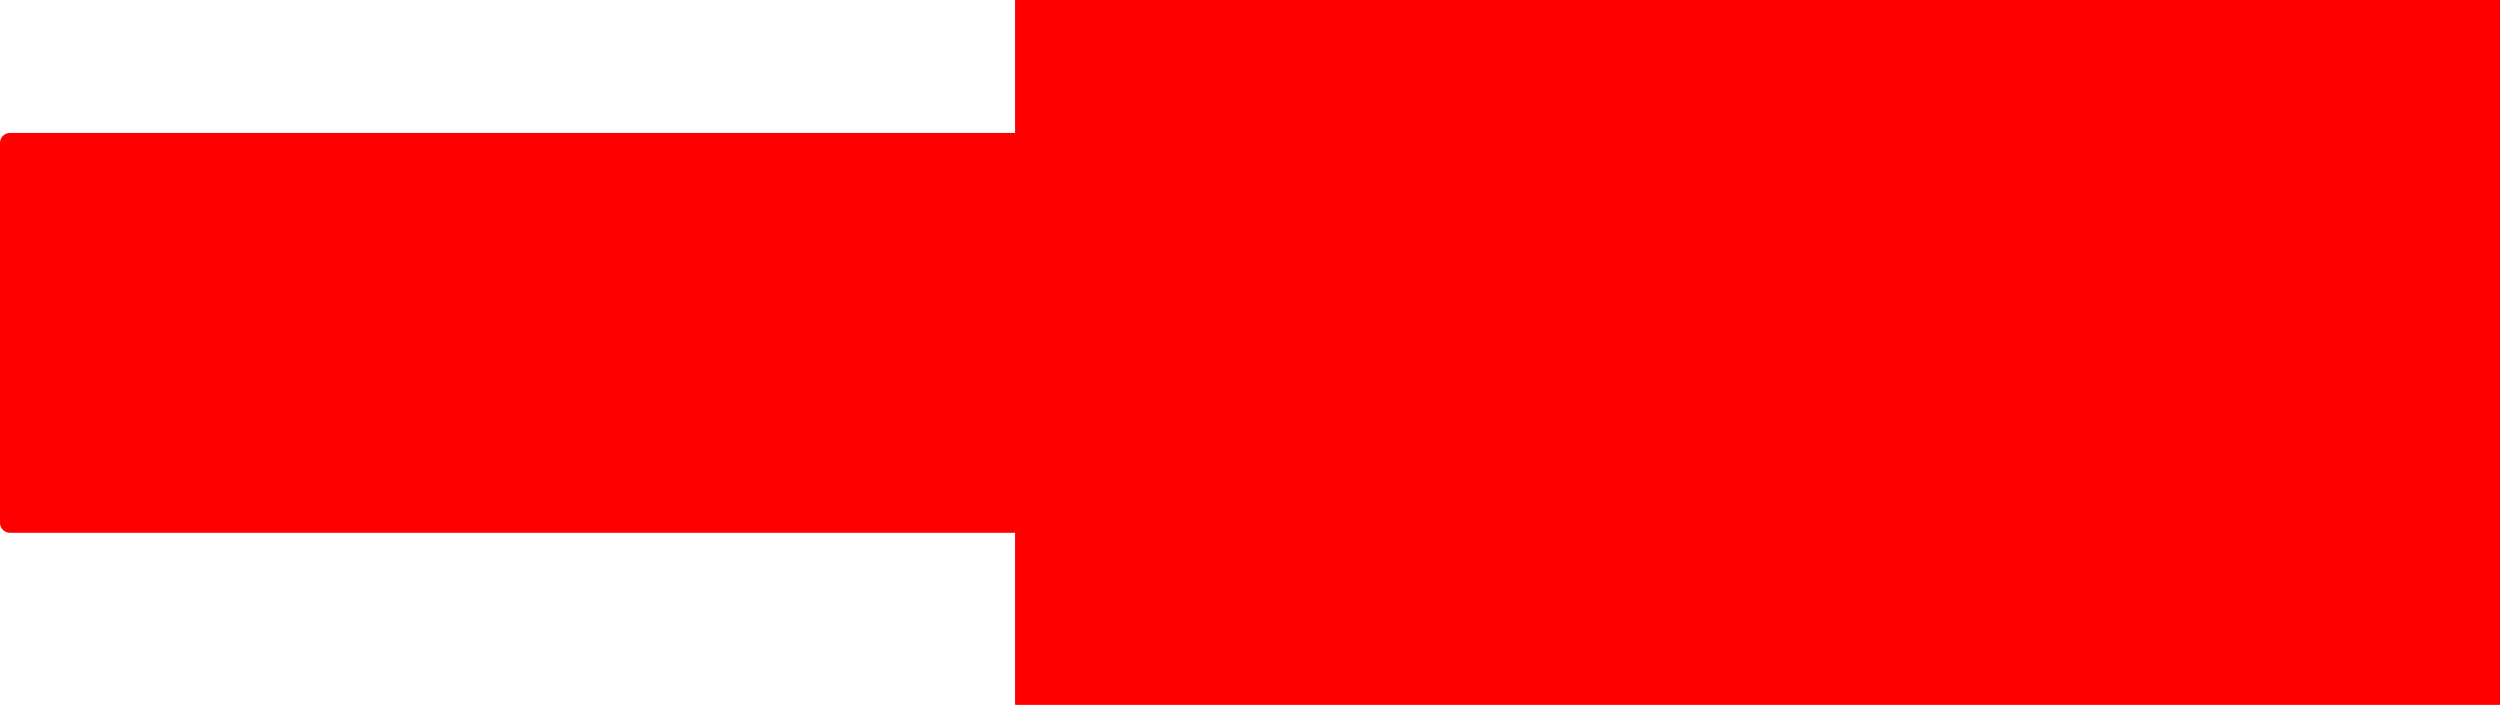
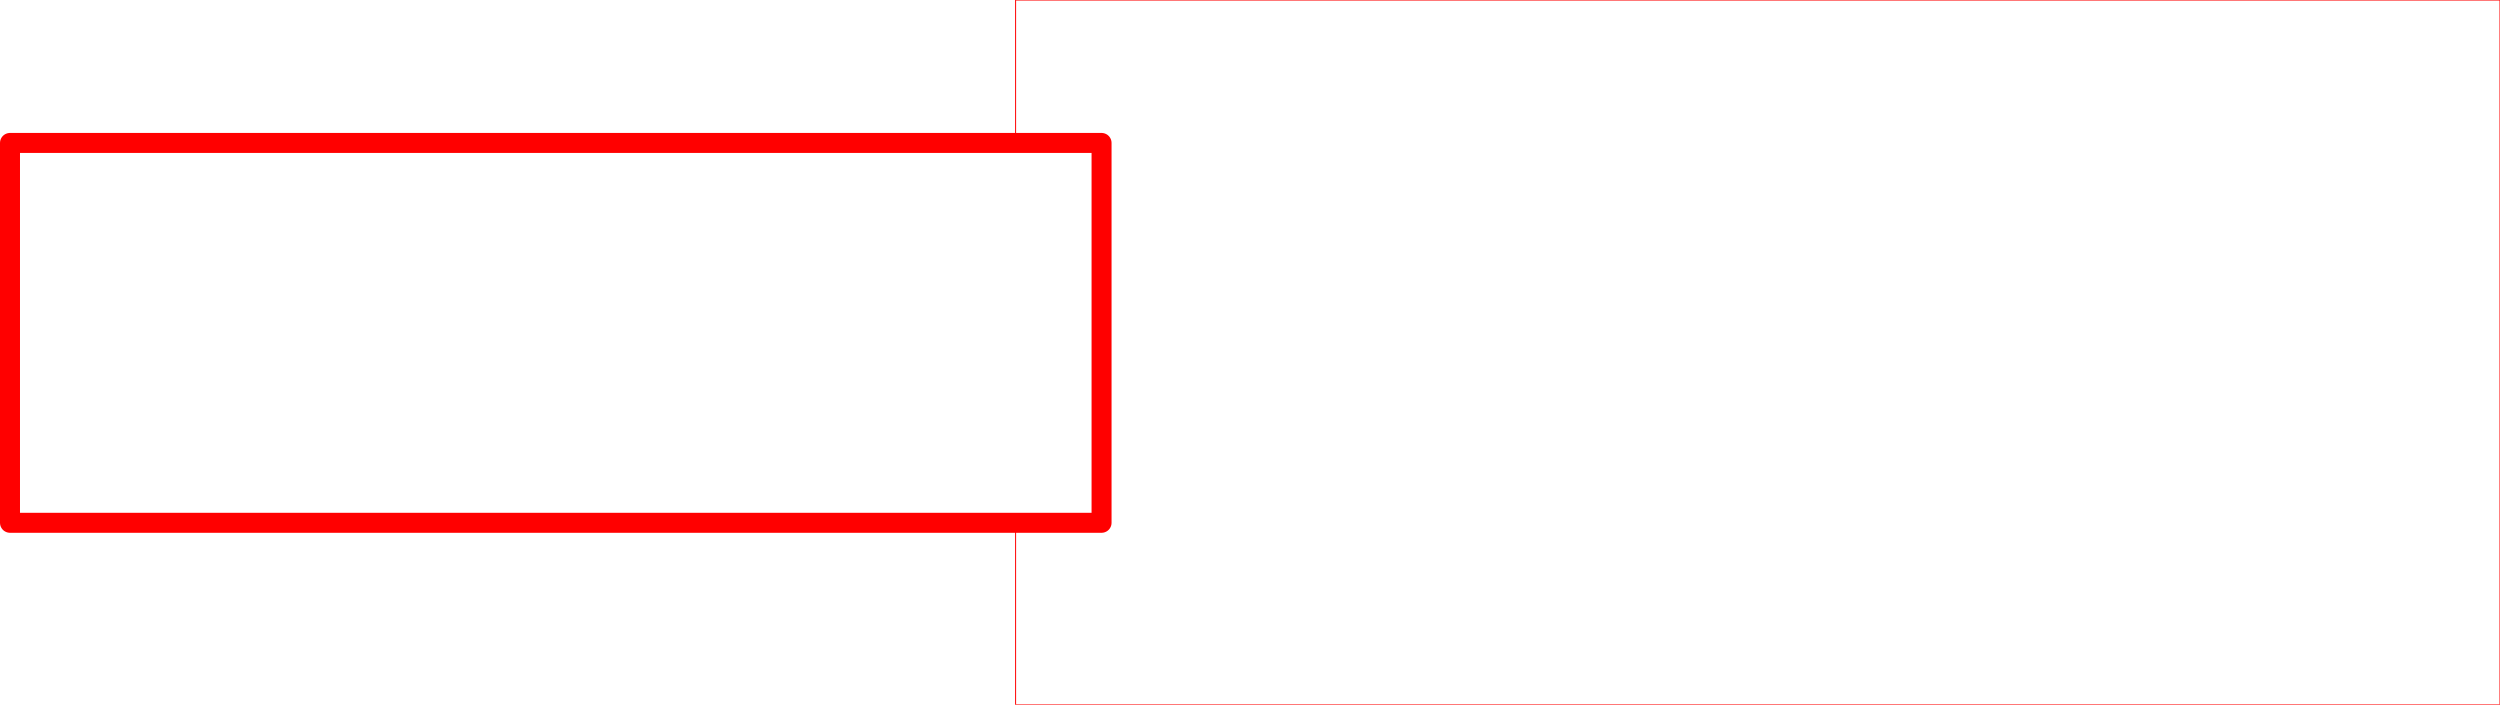
<svg xmlns="http://www.w3.org/2000/svg" height="35.25px" width="125.05px">
  <g transform="matrix(1.0, 0.0, 0.0, 1.0, 87.95, 17.65)">
-     <path d="M-37.15 8.5 L-32.85 8.5 -32.85 -10.5 -37.15 -10.5 -32.85 -10.5 -32.85 8.5 -37.15 8.5 -87.45 8.5 -87.45 -10.5 -37.15 -10.5 -37.15 -17.65 37.1 -17.65 37.1 17.6 -37.15 17.6 -37.15 8.5" fill="#ff0000" fill-rule="evenodd" stroke="none" />
    <path d="M-37.15 8.5 L-37.15 17.6 37.1 17.6 37.1 -17.65 -37.15 -17.65 -37.15 -10.5" fill="none" stroke="#ff0000" stroke-linecap="round" stroke-linejoin="round" stroke-width="0.05" />
    <path d="M-37.15 -10.5 L-32.85 -10.5 -32.85 8.5 -37.15 8.5 -87.45 8.5 -87.45 -10.5 -37.15 -10.5" fill="none" stroke="#ff0000" stroke-linecap="round" stroke-linejoin="round" stroke-width="1.0" />
  </g>
</svg>